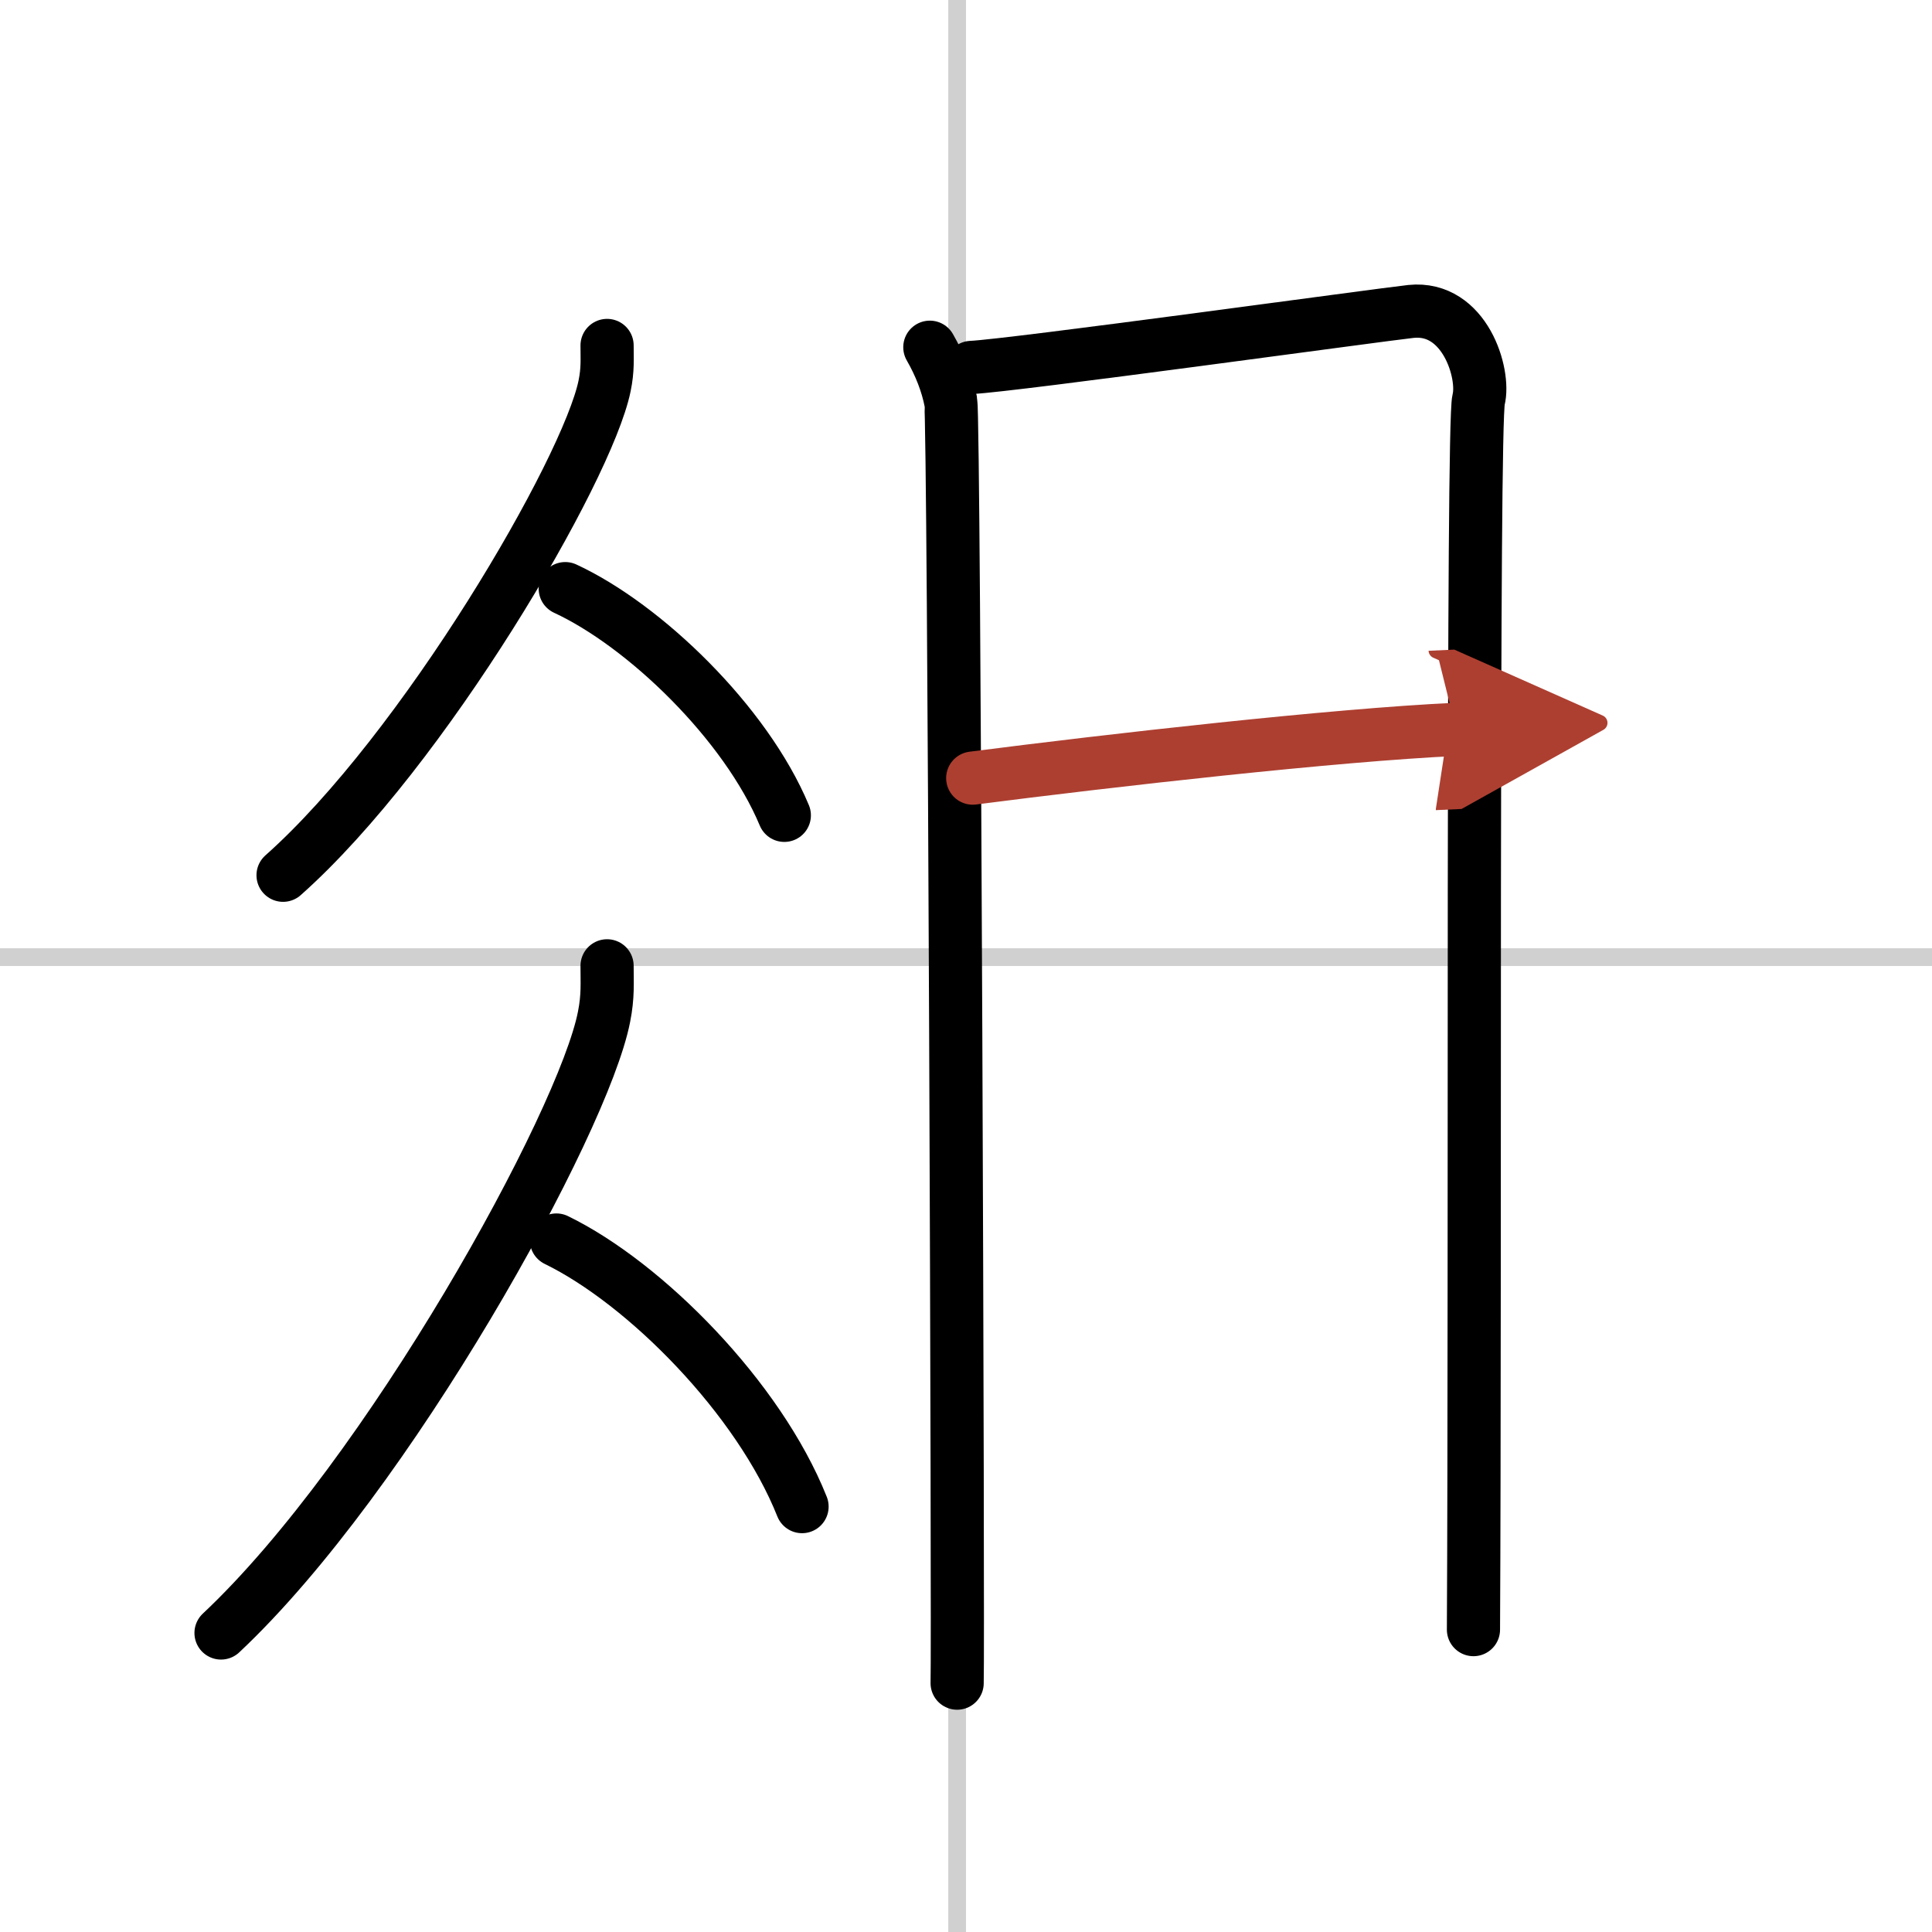
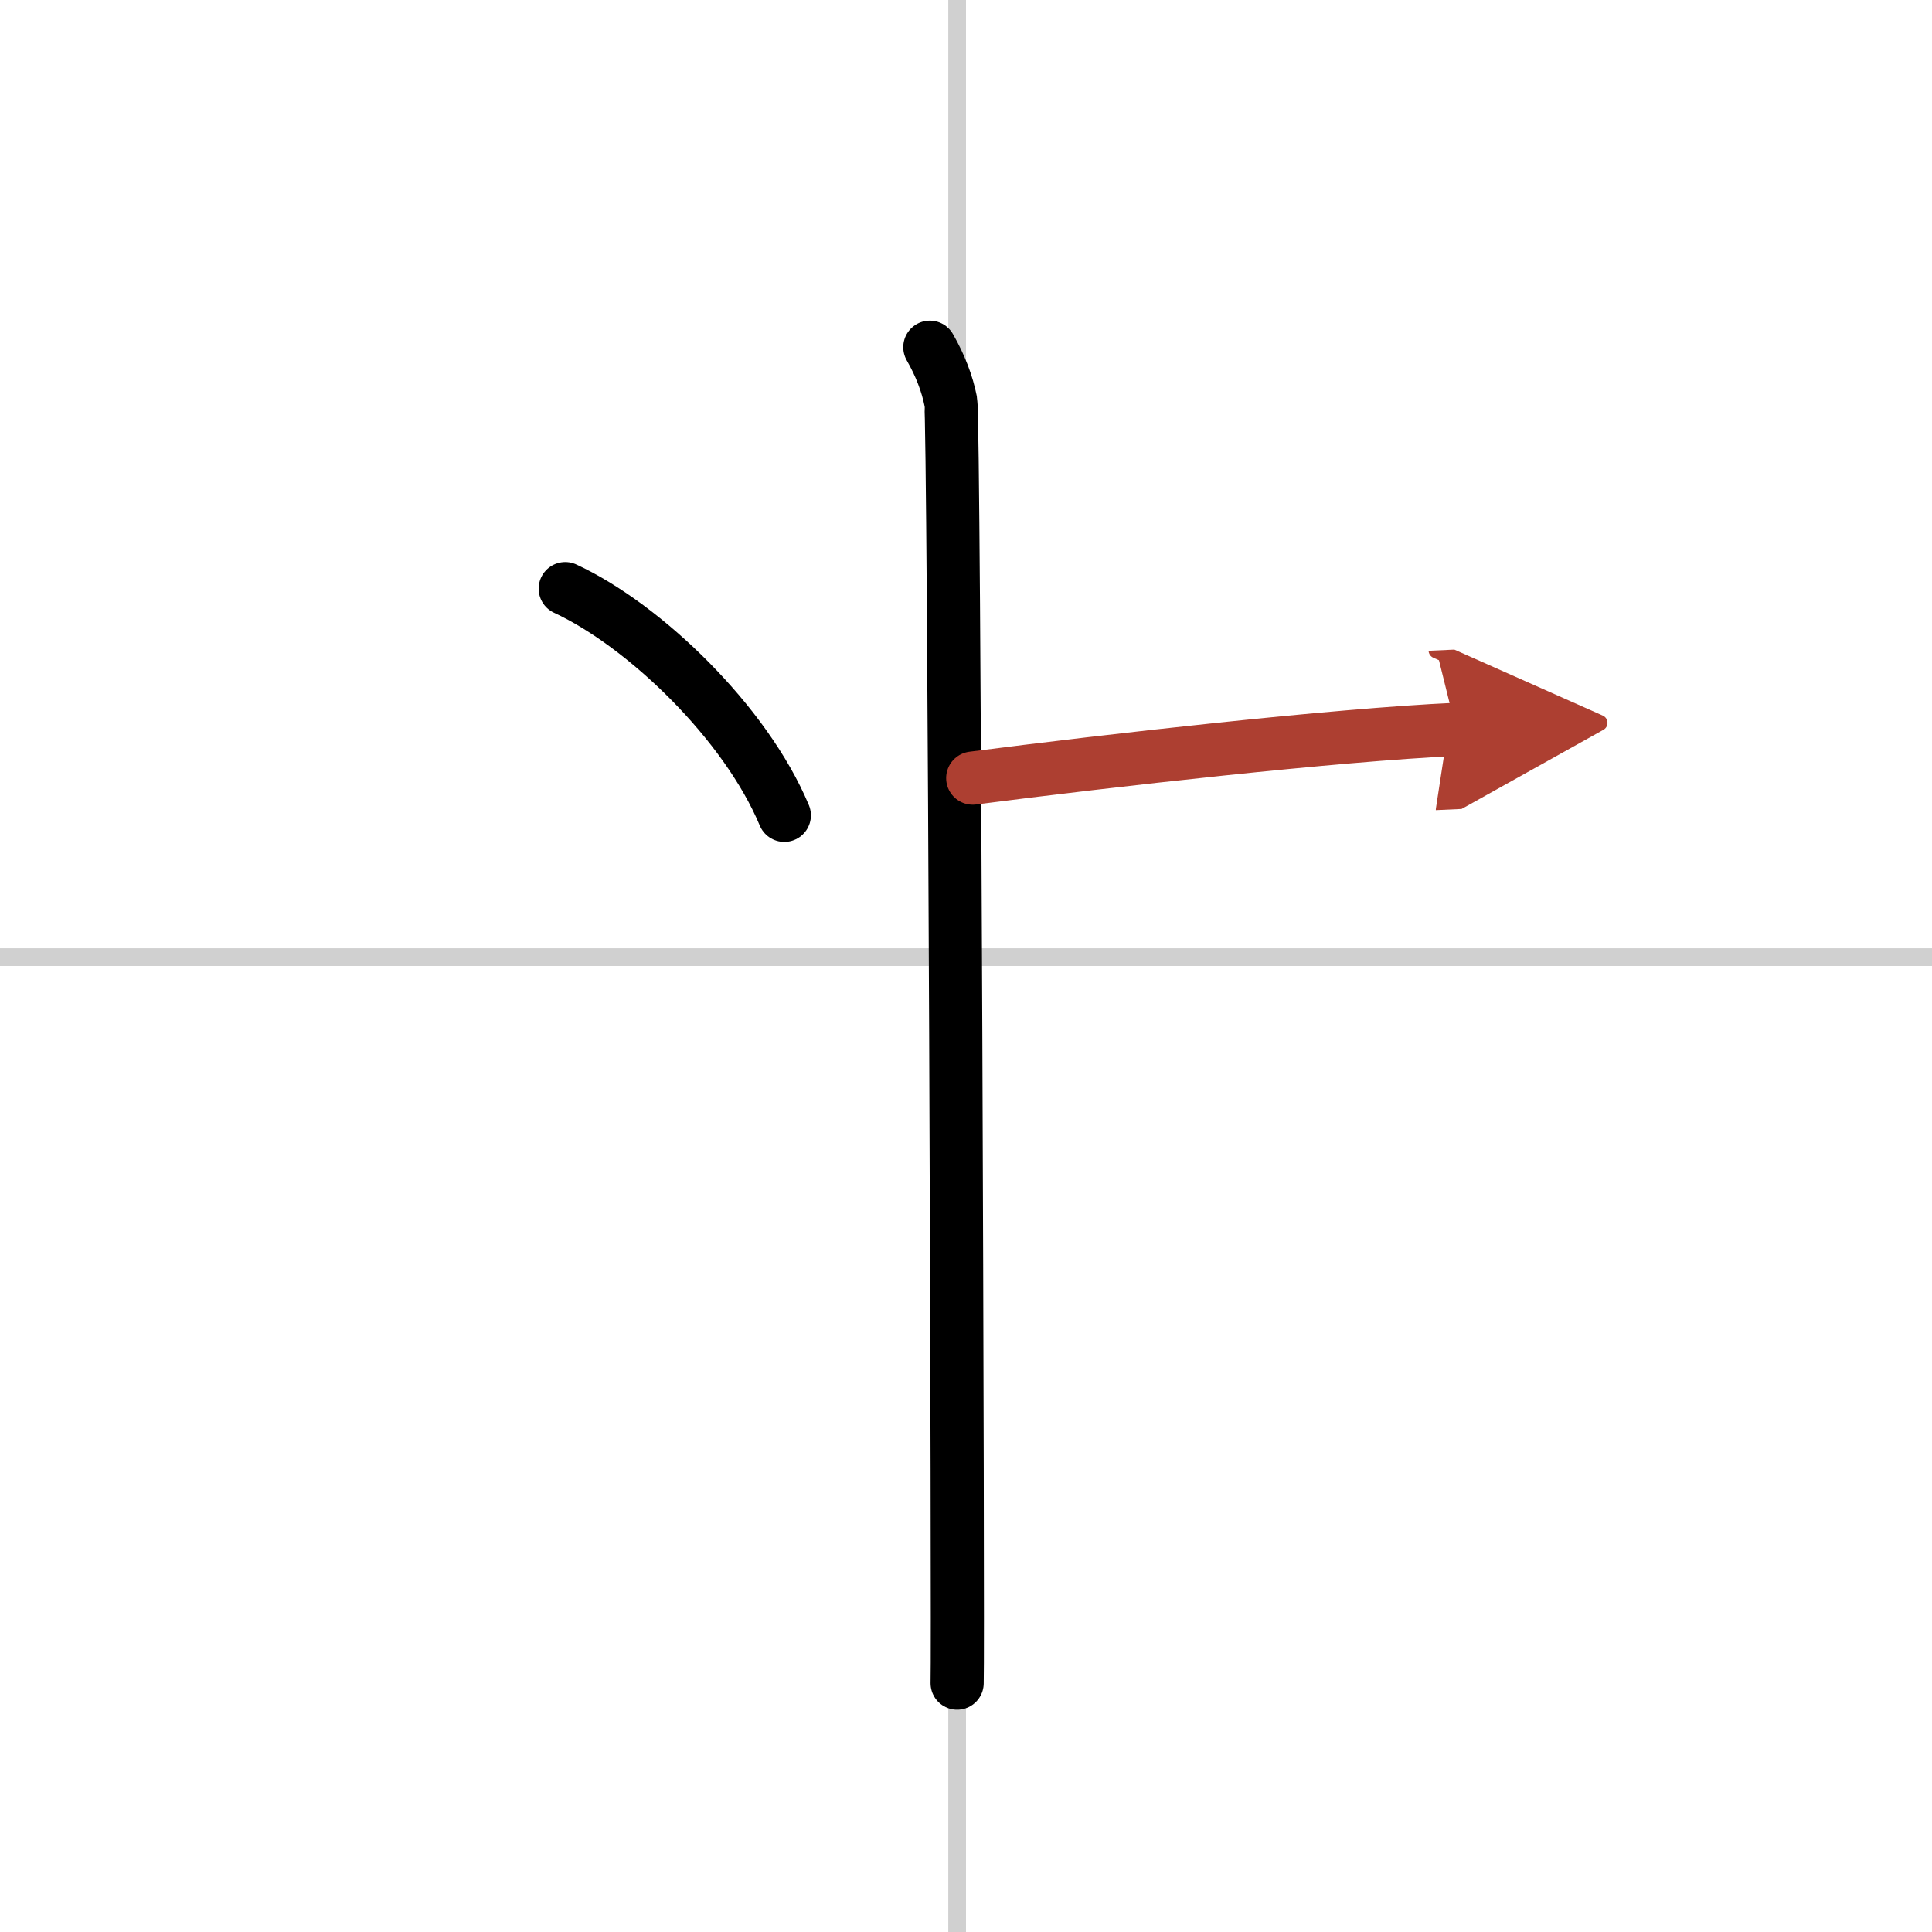
<svg xmlns="http://www.w3.org/2000/svg" width="400" height="400" viewBox="0 0 109 109">
  <defs>
    <marker id="a" markerWidth="4" orient="auto" refX="1" refY="5" viewBox="0 0 10 10">
      <polyline points="0 0 10 5 0 10 1 5" fill="#ad3f31" stroke="#ad3f31" />
    </marker>
  </defs>
  <g fill="none" stroke="#000" stroke-linecap="round" stroke-linejoin="round" stroke-width="3">
-     <rect width="100%" height="100%" fill="#fff" stroke="#fff" />
    <line x1="54" x2="54" y2="109" stroke="#d0d0d0" stroke-width="1" />
    <line x2="109" y1="54" y2="54" stroke="#d0d0d0" stroke-width="1" />
-     <path d="m34.25 19.49c0 0.76 0.05 1.36-0.14 2.28-0.97 4.75-10.22 20.58-18.14 27.61" />
    <path d="m31.89 33.21c4.47 2.07 10.18 7.57 12.36 12.79" />
-     <path d="m34.25 54.49c0 0.96 0.06 1.72-0.17 2.87-1.16 5.98-12.18 25.92-21.61 34.77" />
-     <path d="M31.39,69.96C36.4,72.4,42.81,78.87,45.25,85" />
    <path d="m52.46 19.59c0.59 1.03 0.98 2.05 1.18 3.06s0.43 70.08 0.36 72.31" />
-     <path d="m54.8 20.73c2.27-0.1 23.12-2.98 24.81-3.16 3.03-0.31 4.18 3.51 3.81 4.98-0.36 1.41-0.18 49.21-0.29 69.39" />
    <path d="m54.88 43.9c7.76-1 20.45-2.44 27.27-2.75" marker-end="url(#a)" stroke="#ad3f31" />
  </g>
</svg>